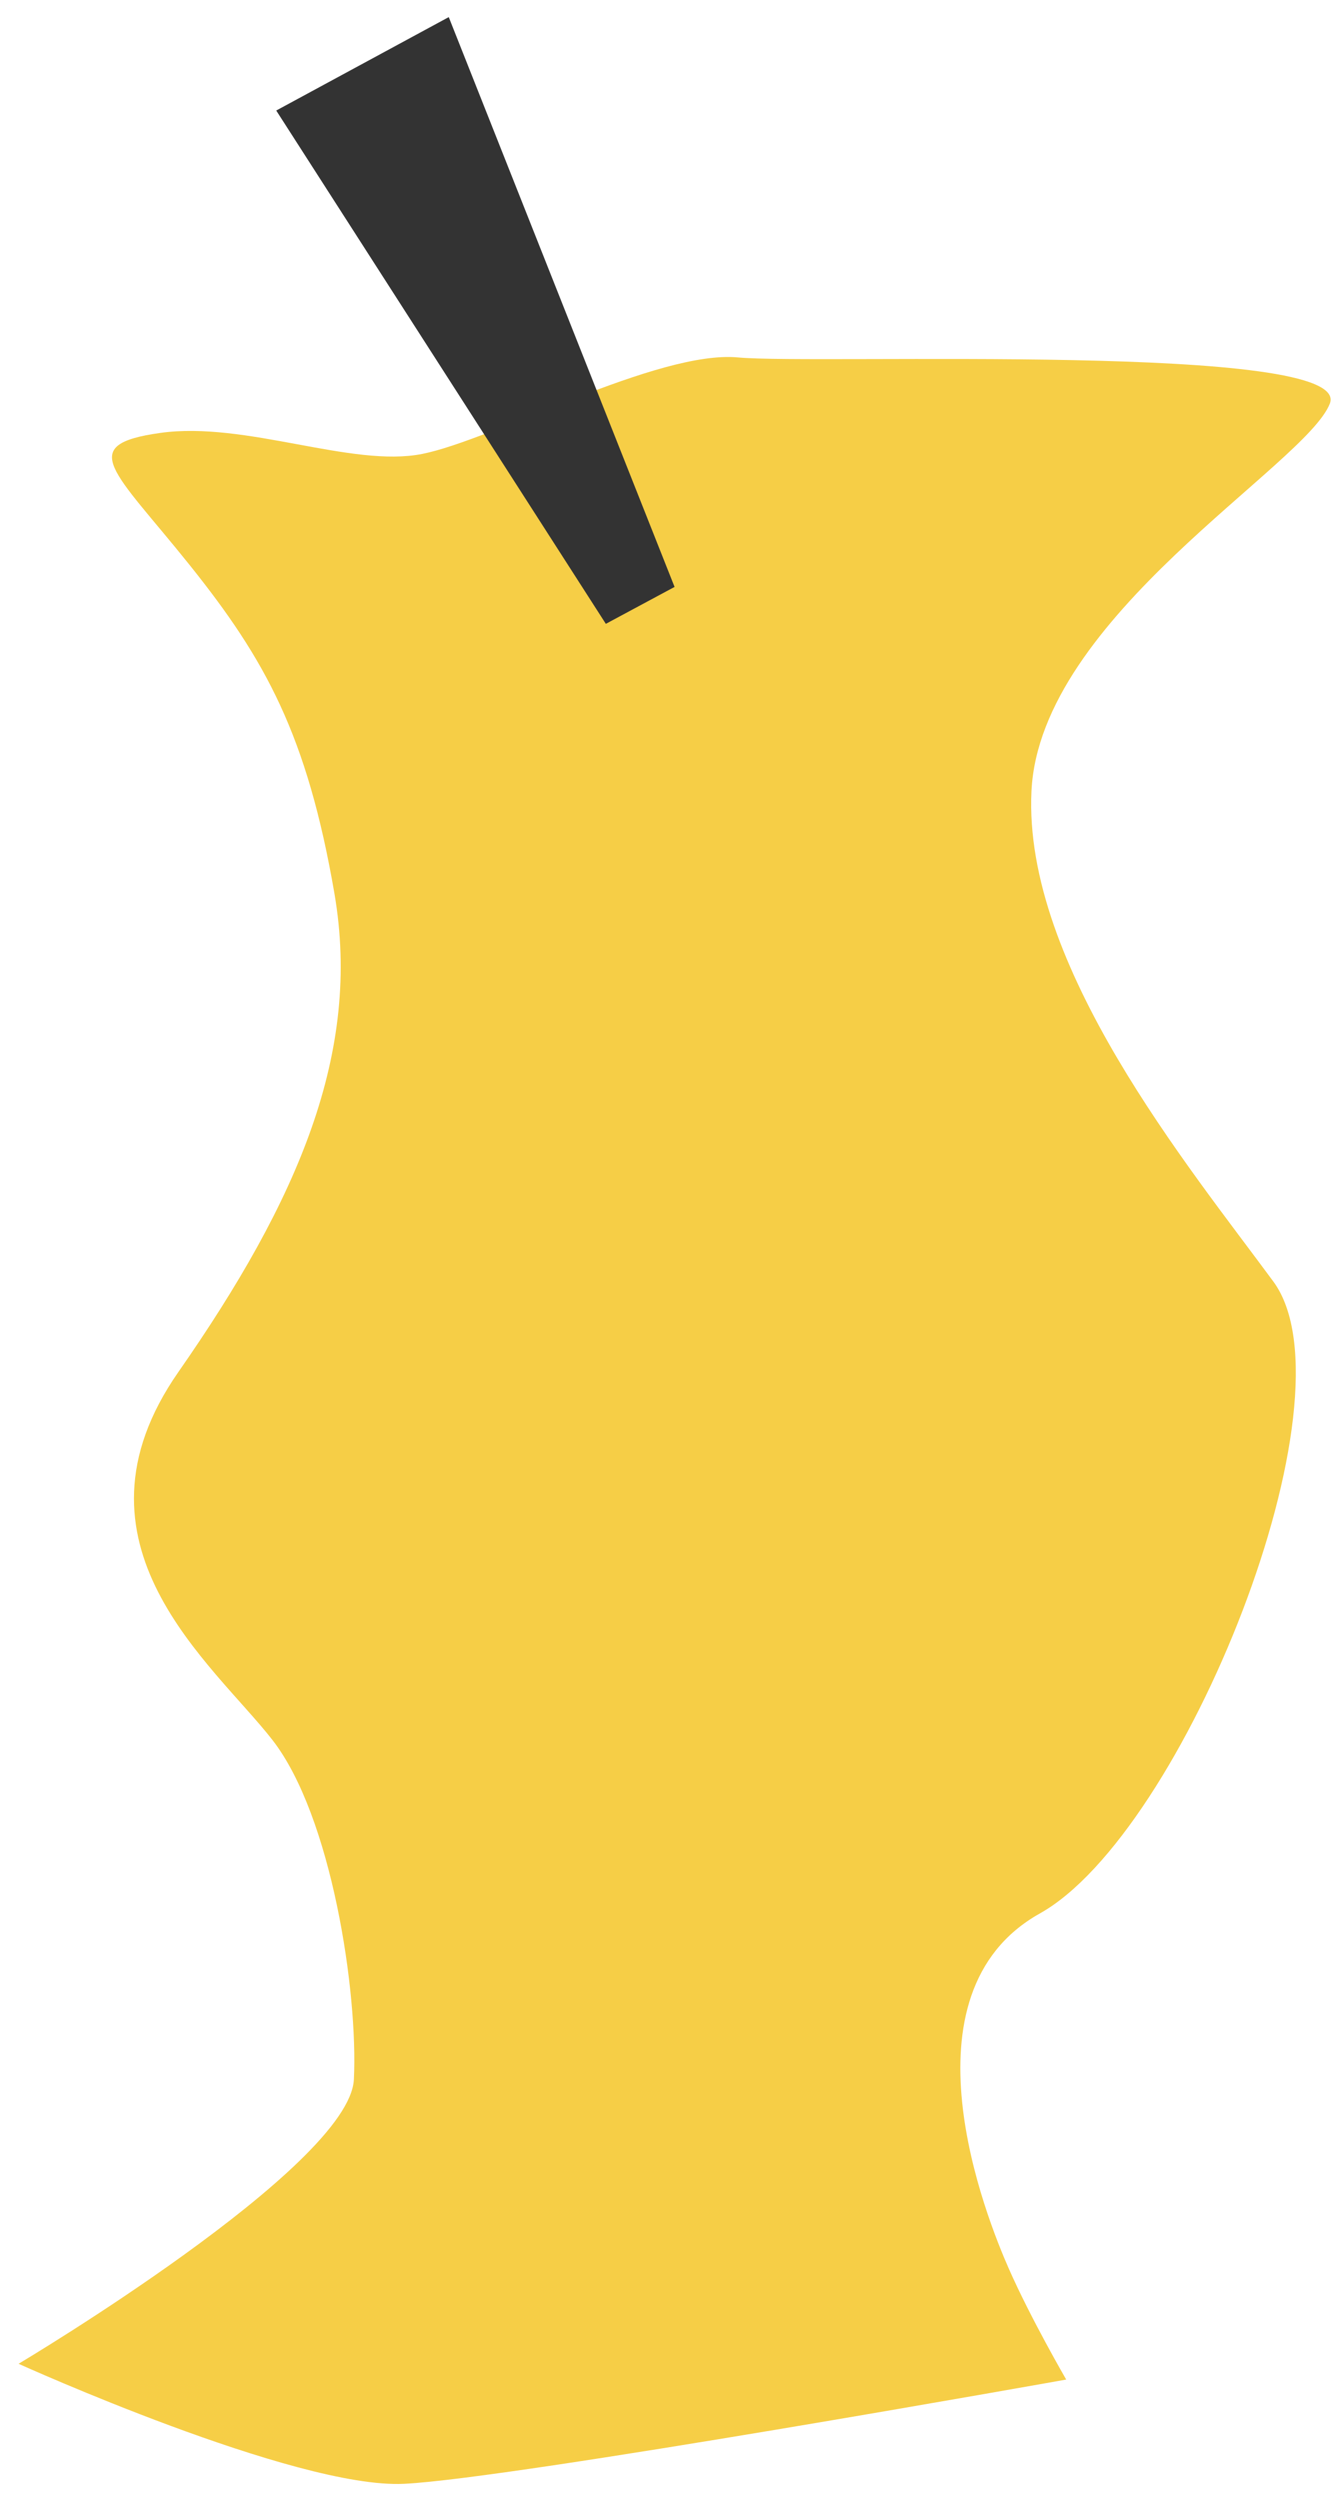
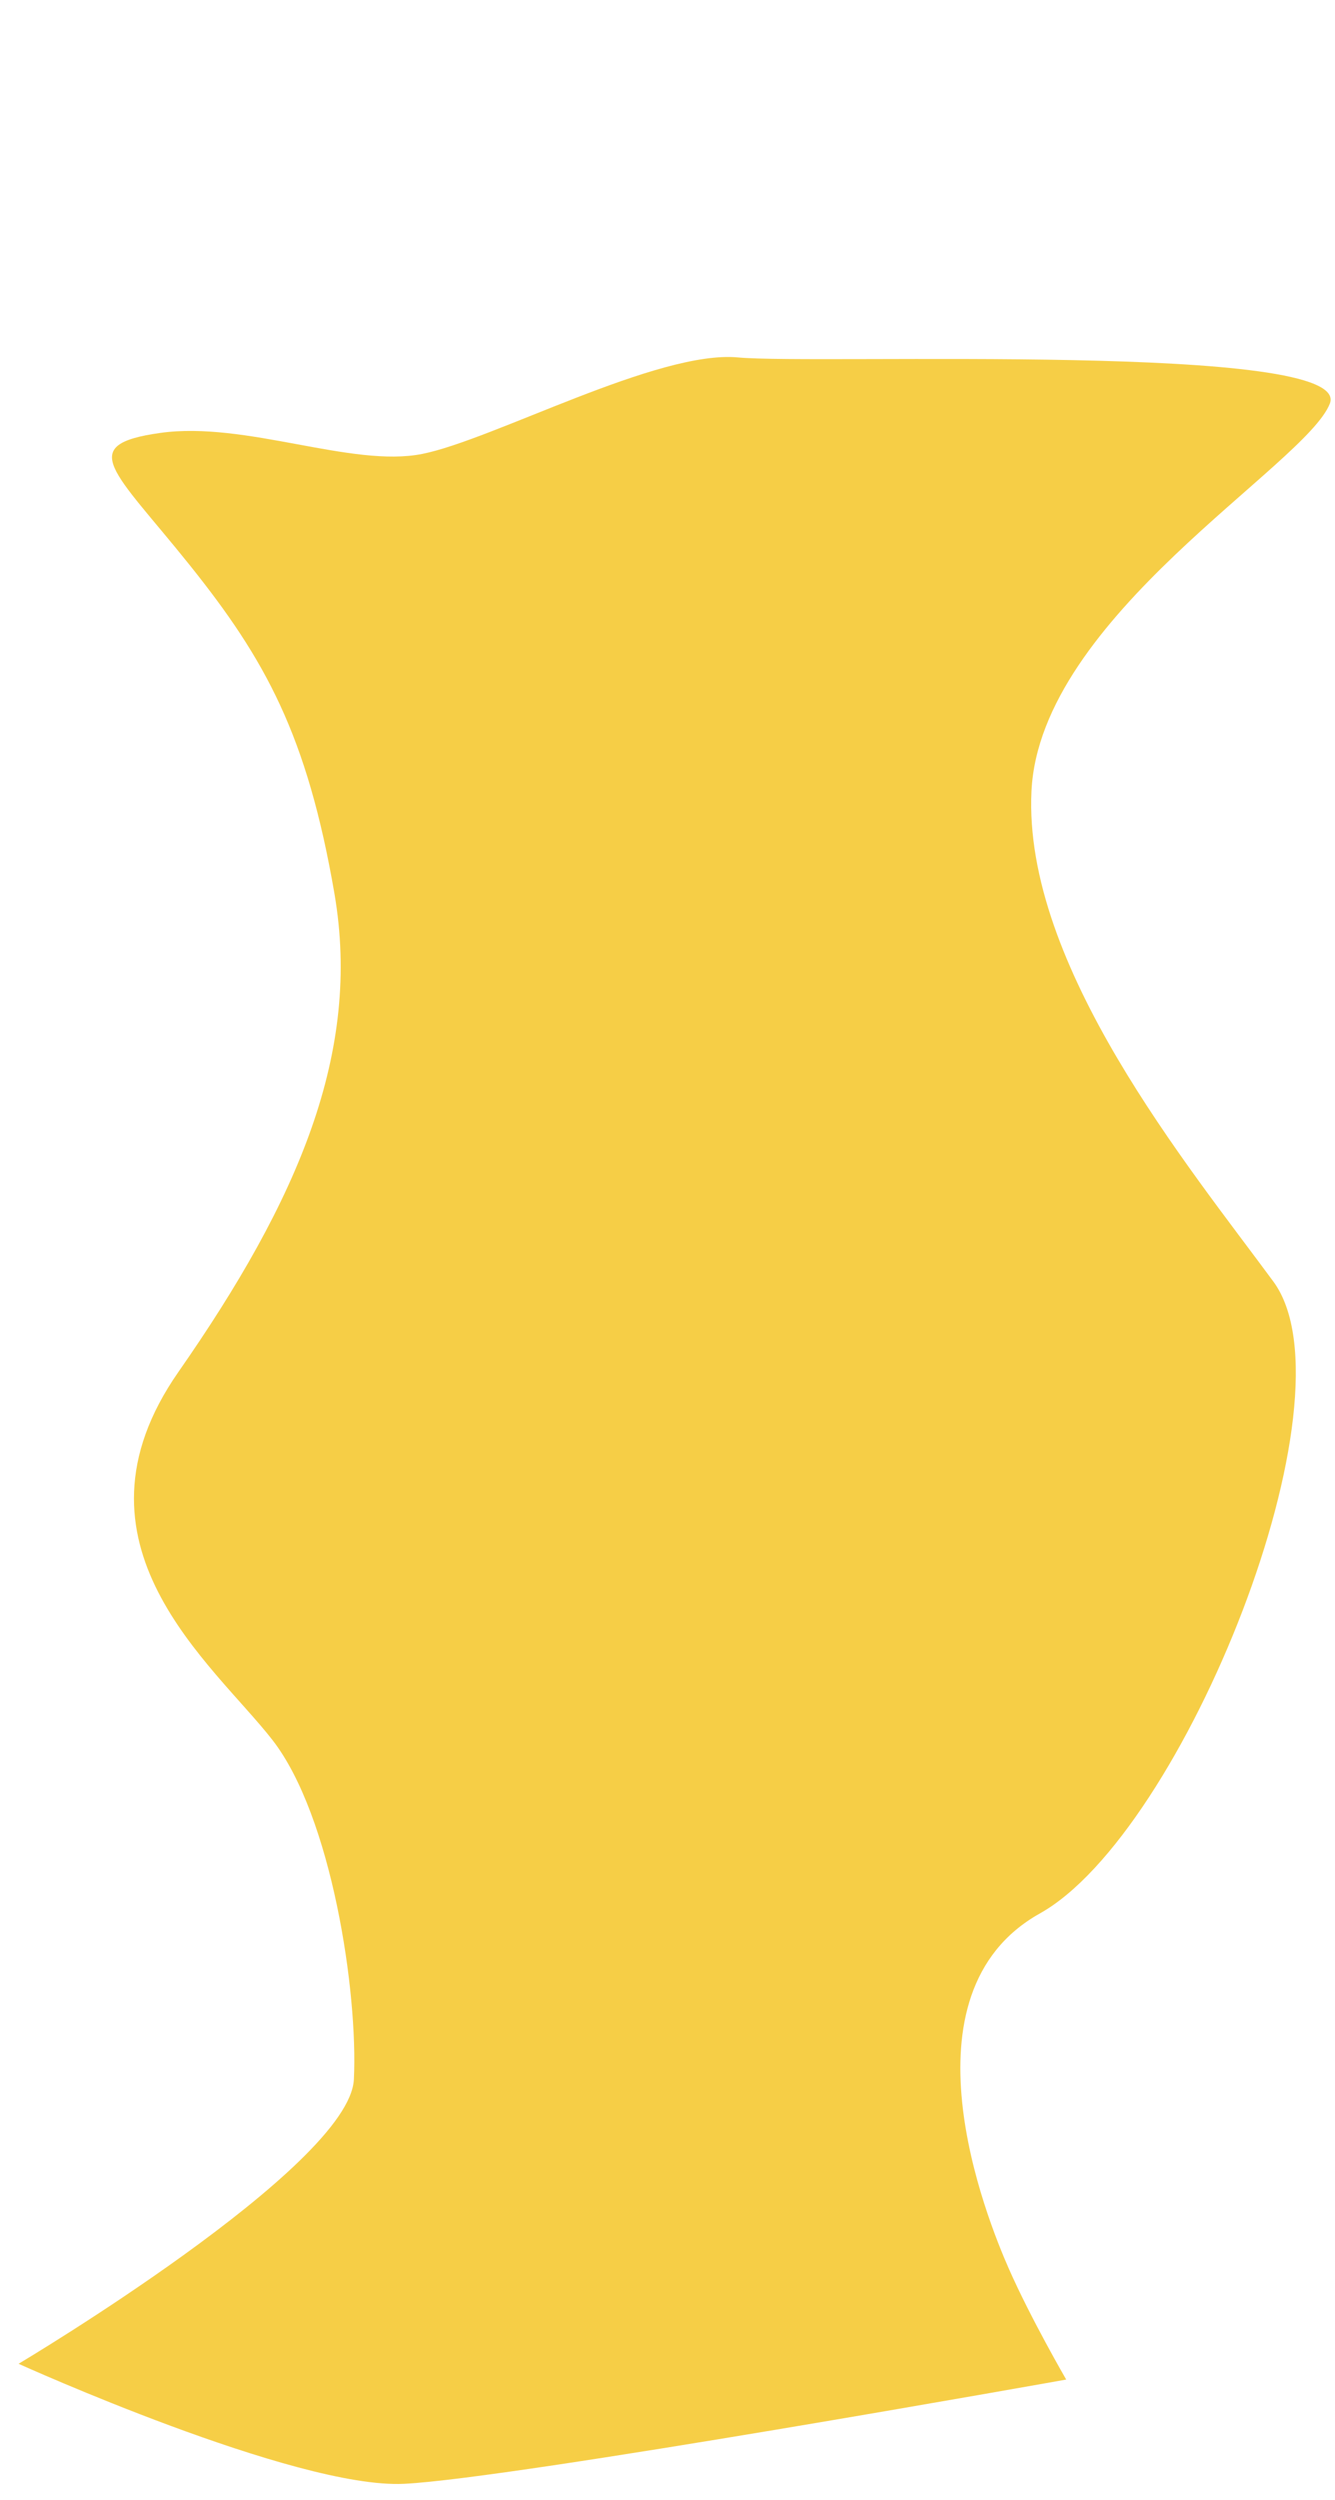
<svg xmlns="http://www.w3.org/2000/svg" width="47" height="88" viewBox="0 0 47 88" fill="none">
  <path d="M0.654 83.208C0.654 83.208 12.31 76.27 12.459 73.197C12.608 70.129 11.678 63.931 9.591 61.249C7.505 58.566 2.052 54.363 6.282 48.293C10.511 42.224 12.731 37.039 11.775 31.458C10.814 25.877 9.344 23.22 6.677 19.89C4.01 16.56 2.643 15.66 5.644 15.239C8.646 14.817 12.382 16.472 14.864 15.979C17.351 15.485 23.163 12.32 25.98 12.582C28.796 12.844 47.661 12.032 46.819 14.206C45.976 16.38 36.612 21.709 36.314 27.845C36.016 33.981 41.828 41.032 44.83 45.112C47.831 49.193 41.674 64.522 36.612 67.354C31.55 70.186 34.737 78.09 35.513 79.852C36.289 81.615 37.537 83.763 37.537 83.763C37.537 83.763 18.05 87.248 14.227 87.433C10.403 87.623 0.654 83.208 0.654 83.208Z" fill="#F6CE46" />
-   <path d="M23.749 20.66L15.799 0.602L9.725 3.891L21.329 21.96L23.749 20.66Z" fill="#333333" />
</svg>